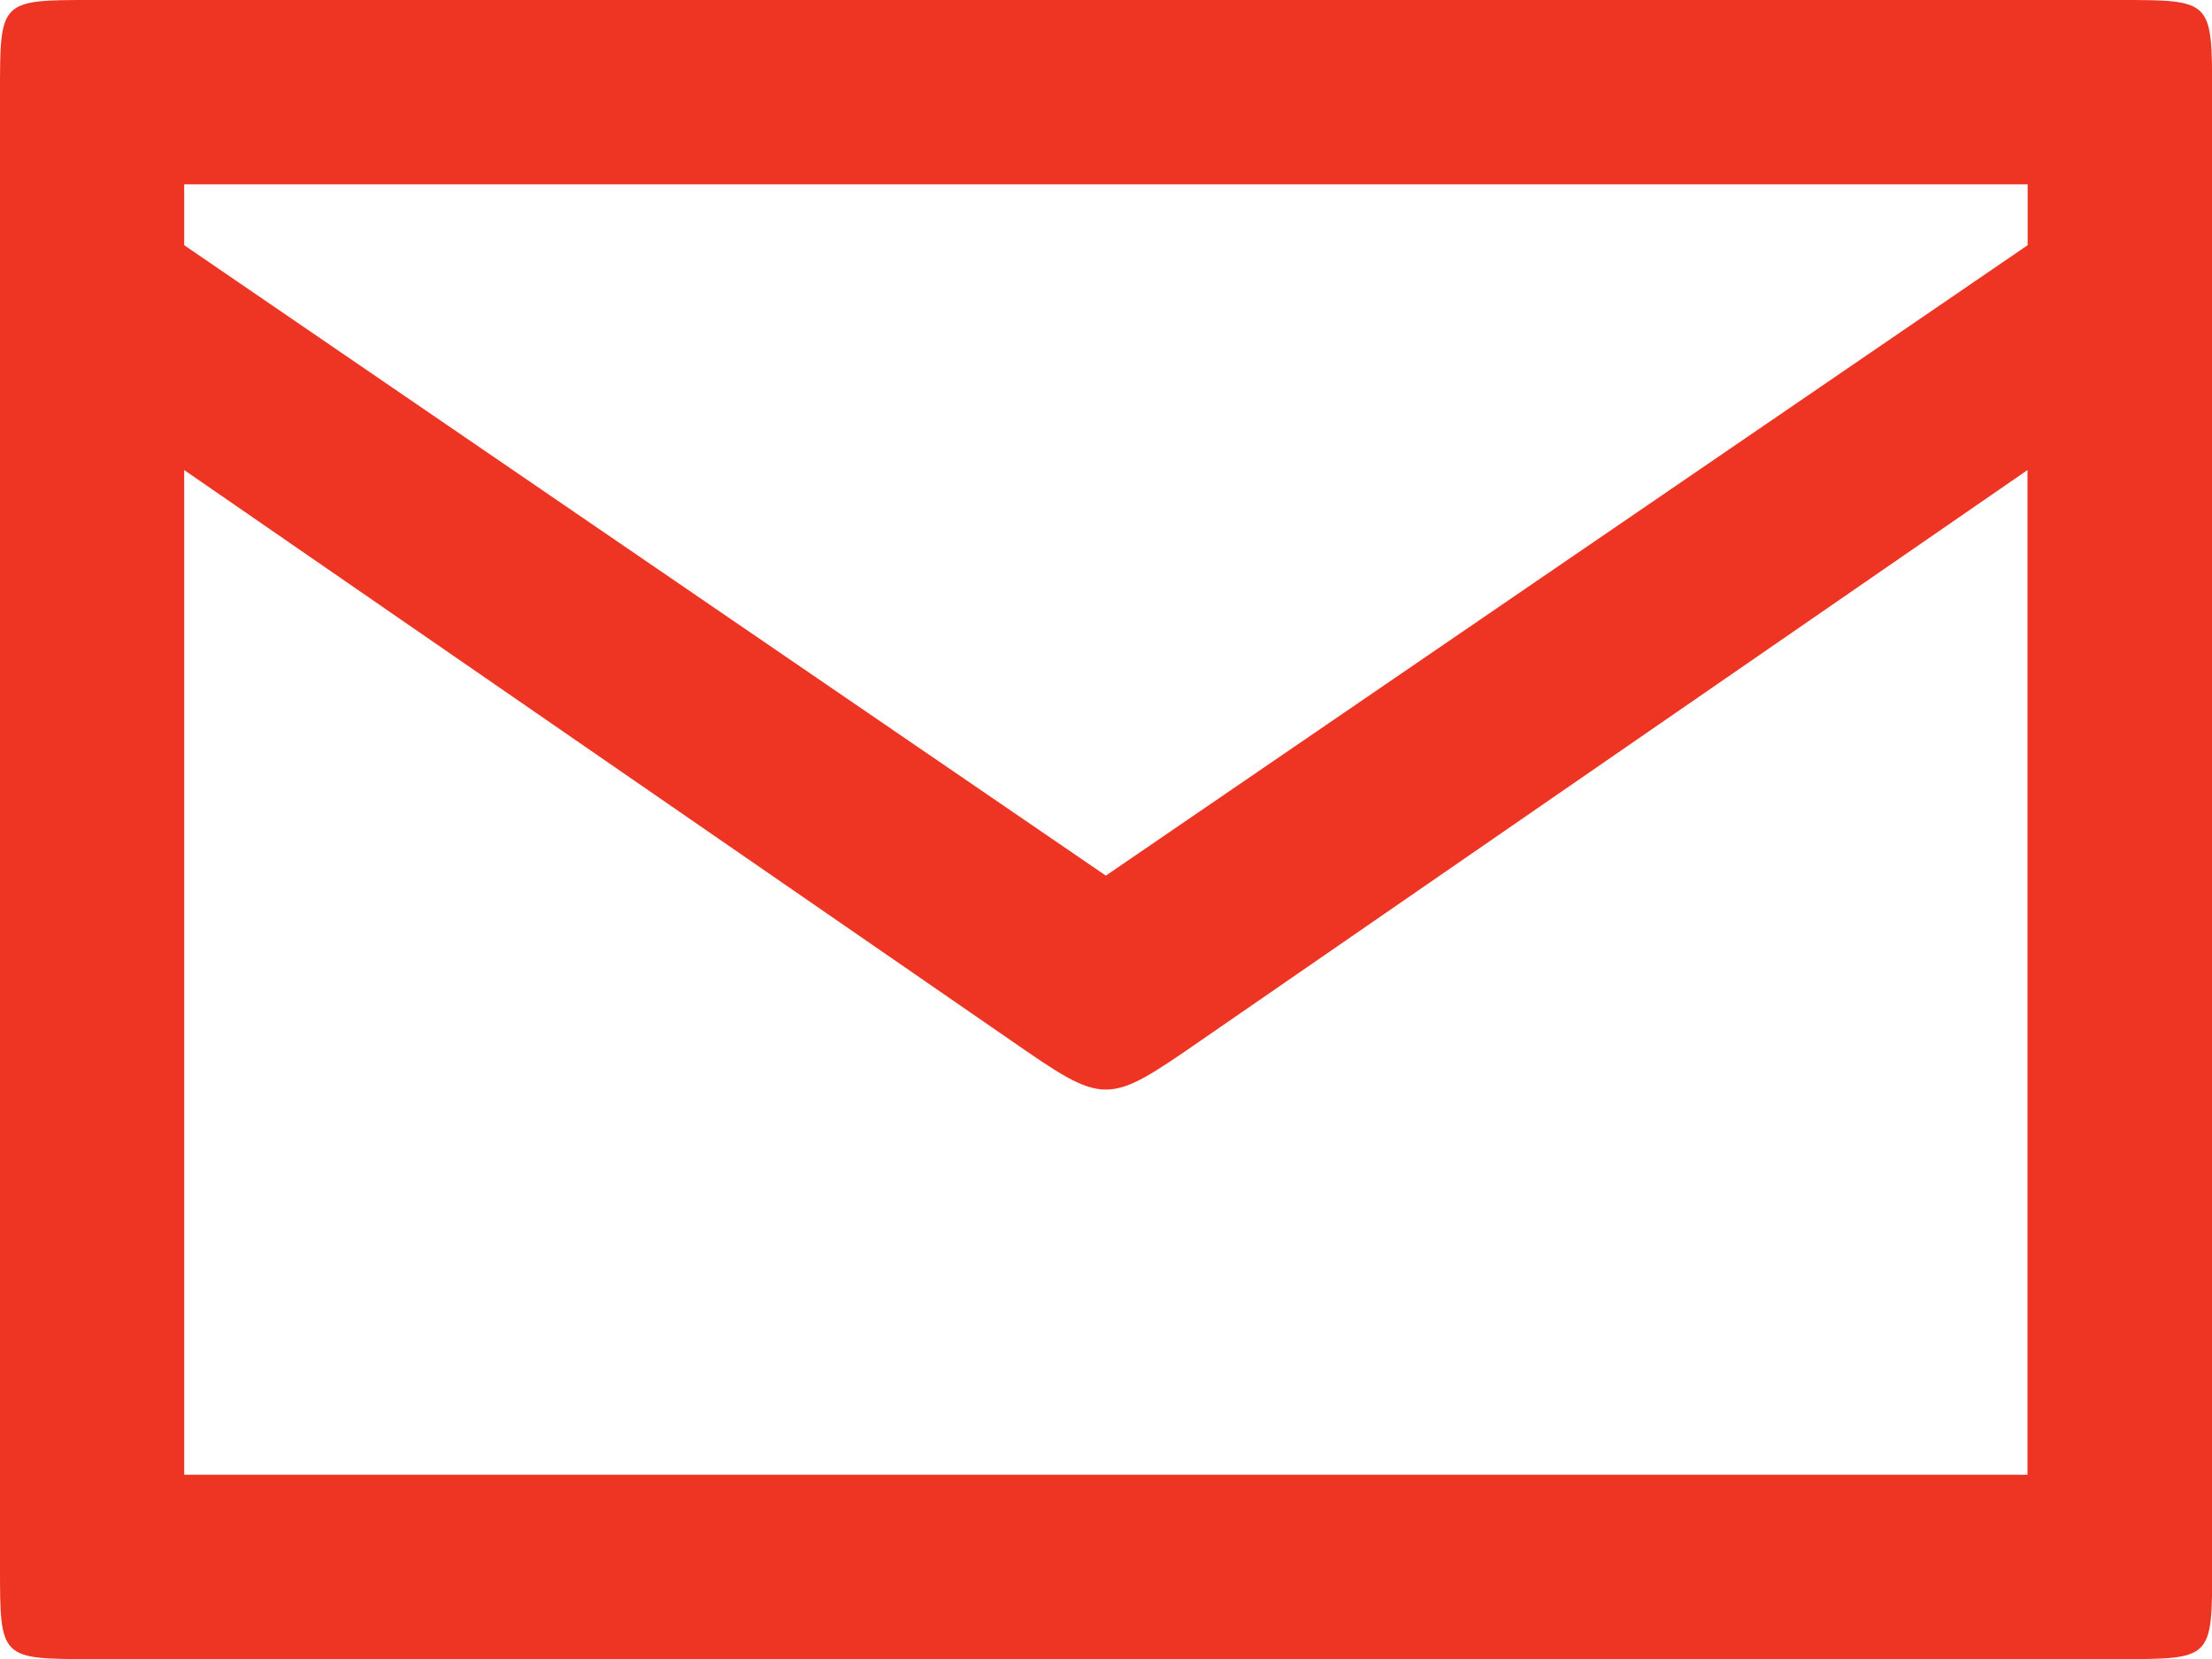
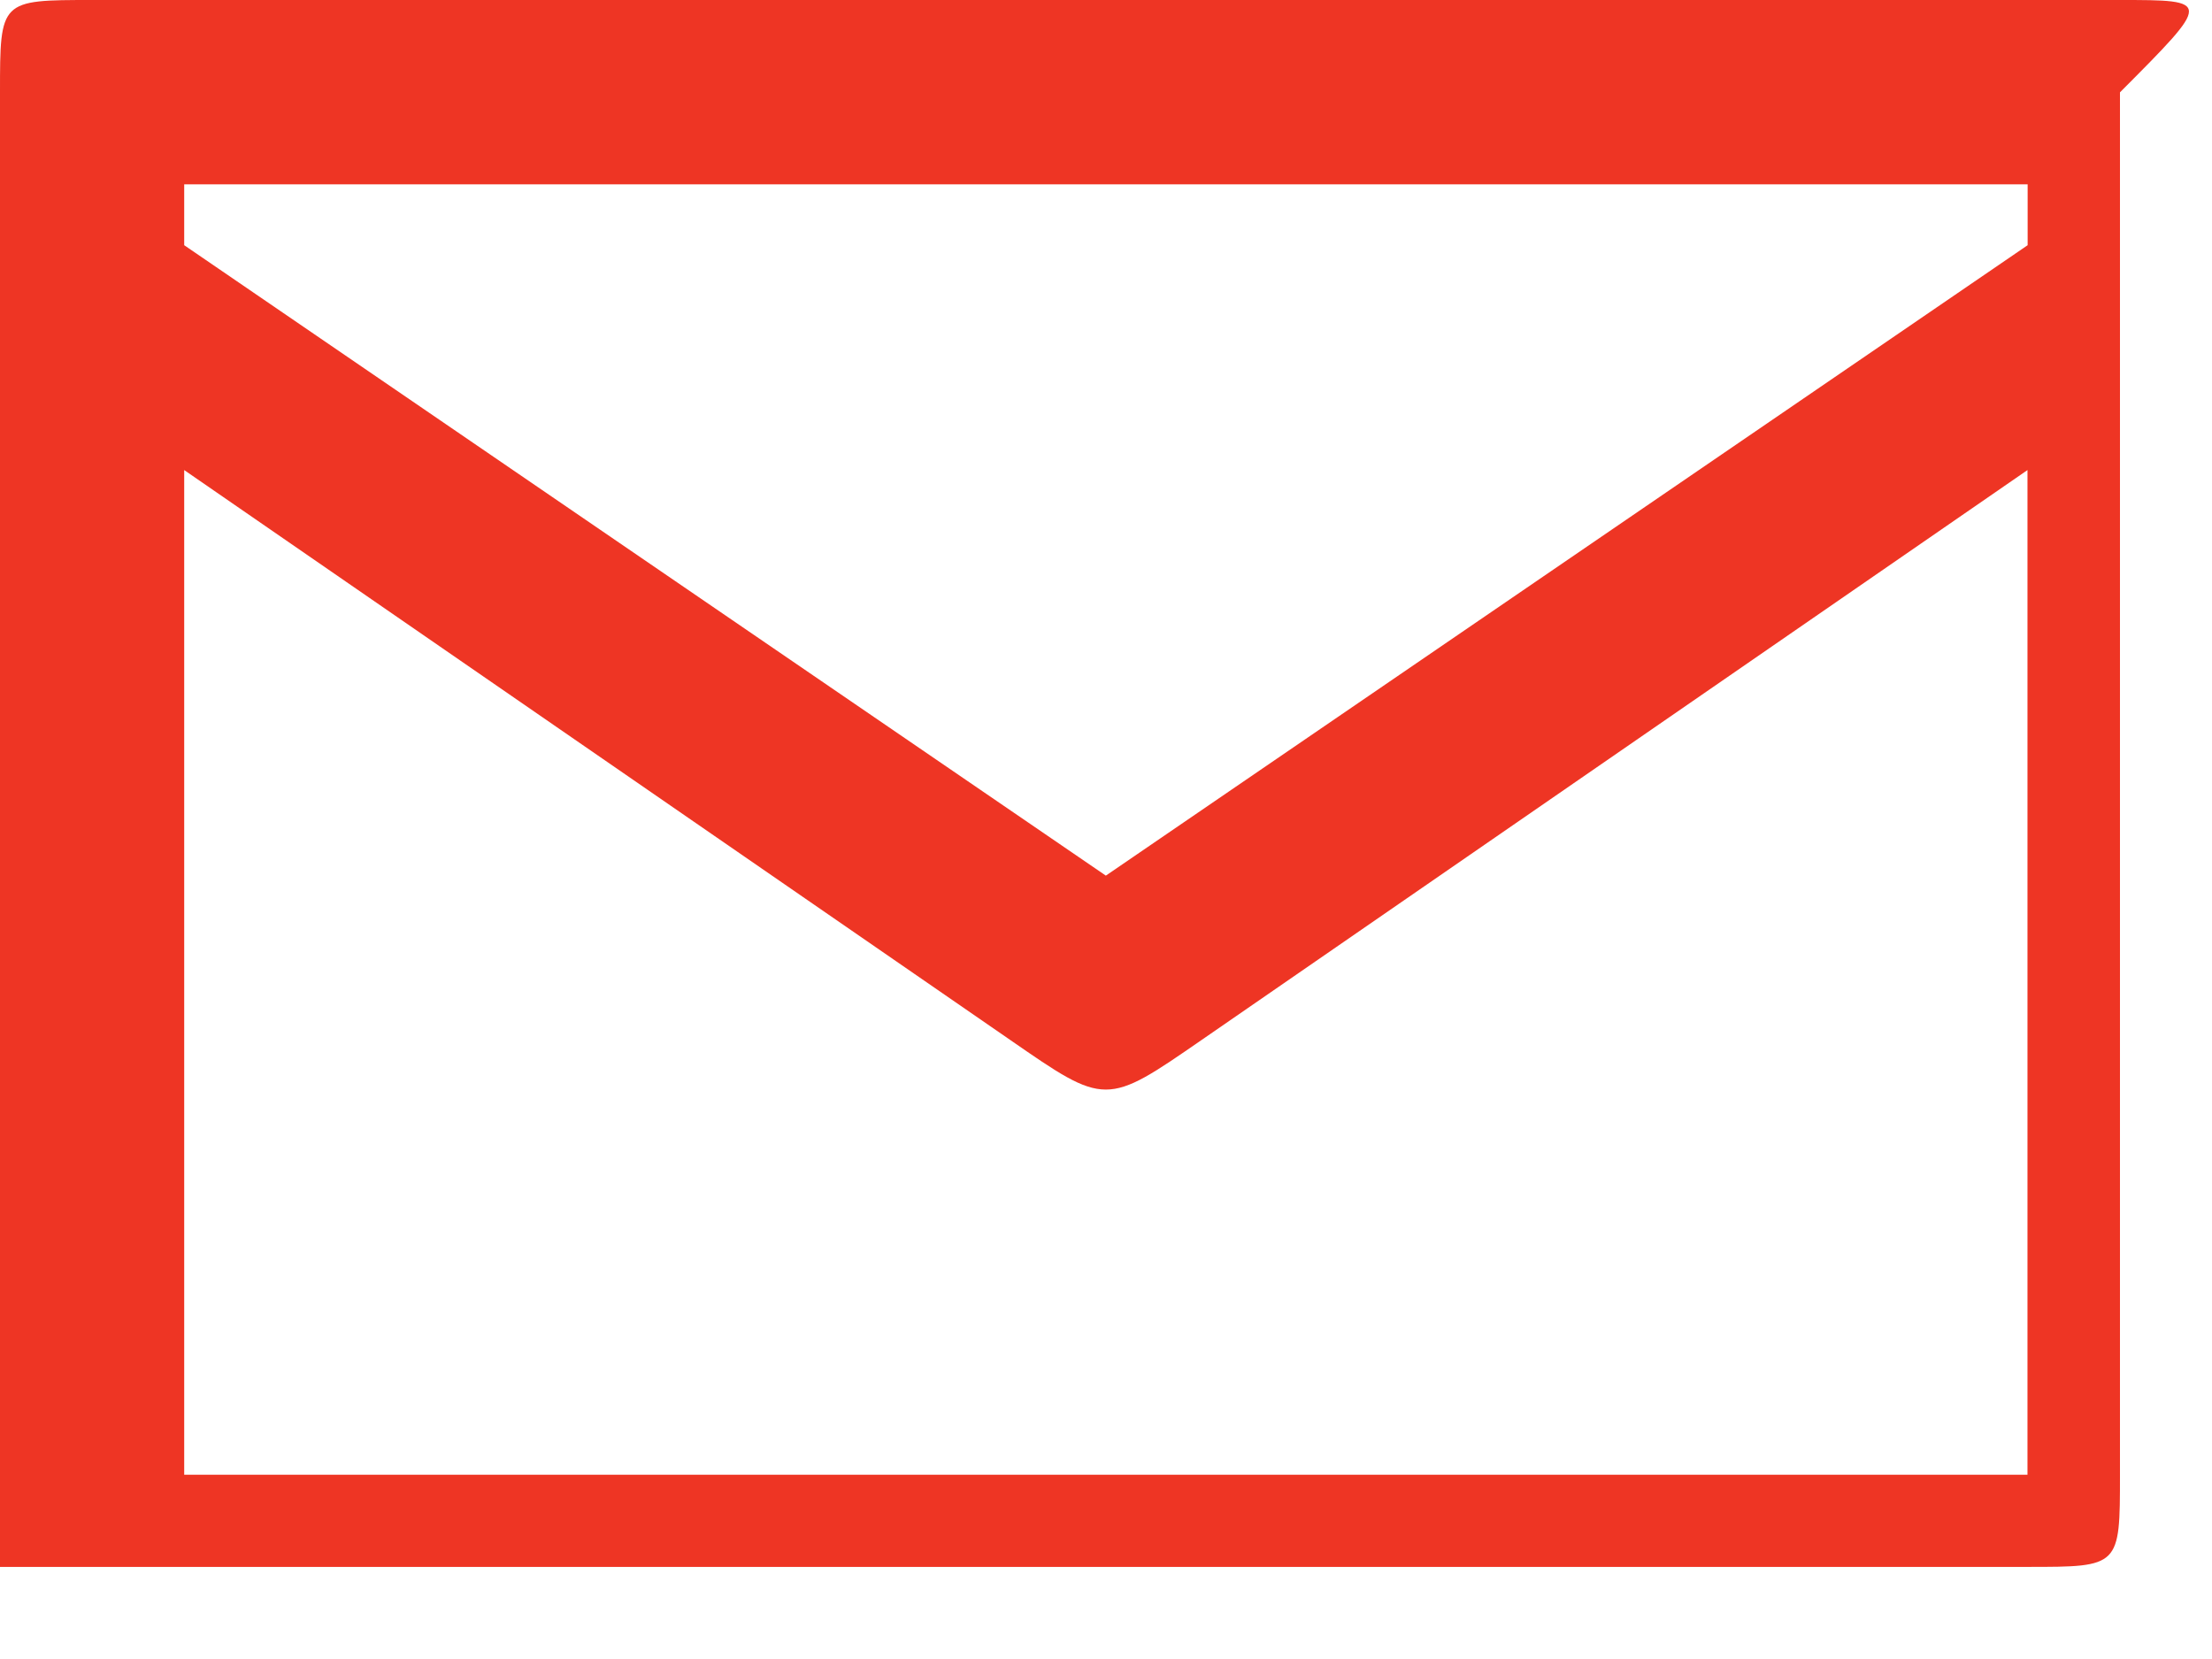
<svg xmlns="http://www.w3.org/2000/svg" version="1.1" id="Layer_1" x="0px" y="0px" width="14.47px" height="10.853px" viewBox="0 0 14.47 10.853" enable-background="new 0 0 14.47 10.853" xml:space="preserve">
-   <path fill="#EE3524" d="M13.866,0H0.603C0,0,0,0,0,0.604v9.646c0,0.603,0,0.603,0.603,0.603h13.264c0.604,0,0.604,0,0.604-0.603  V0.604C14.47,0,14.47,0,13.866,0z M13.264,1.206v0.398L7.234,5.728L1.205,1.604V1.206H13.264z M1.205,9.647V3.075l5.402,3.727  c0.627,0.434,0.627,0.434,1.255,0l5.401-3.727v6.572H1.205z" />
+   <path fill="#EE3524" d="M13.866,0H0.603C0,0,0,0,0,0.604v9.646h13.264c0.604,0,0.604,0,0.604-0.603  V0.604C14.47,0,14.47,0,13.866,0z M13.264,1.206v0.398L7.234,5.728L1.205,1.604V1.206H13.264z M1.205,9.647V3.075l5.402,3.727  c0.627,0.434,0.627,0.434,1.255,0l5.401-3.727v6.572H1.205z" />
</svg>